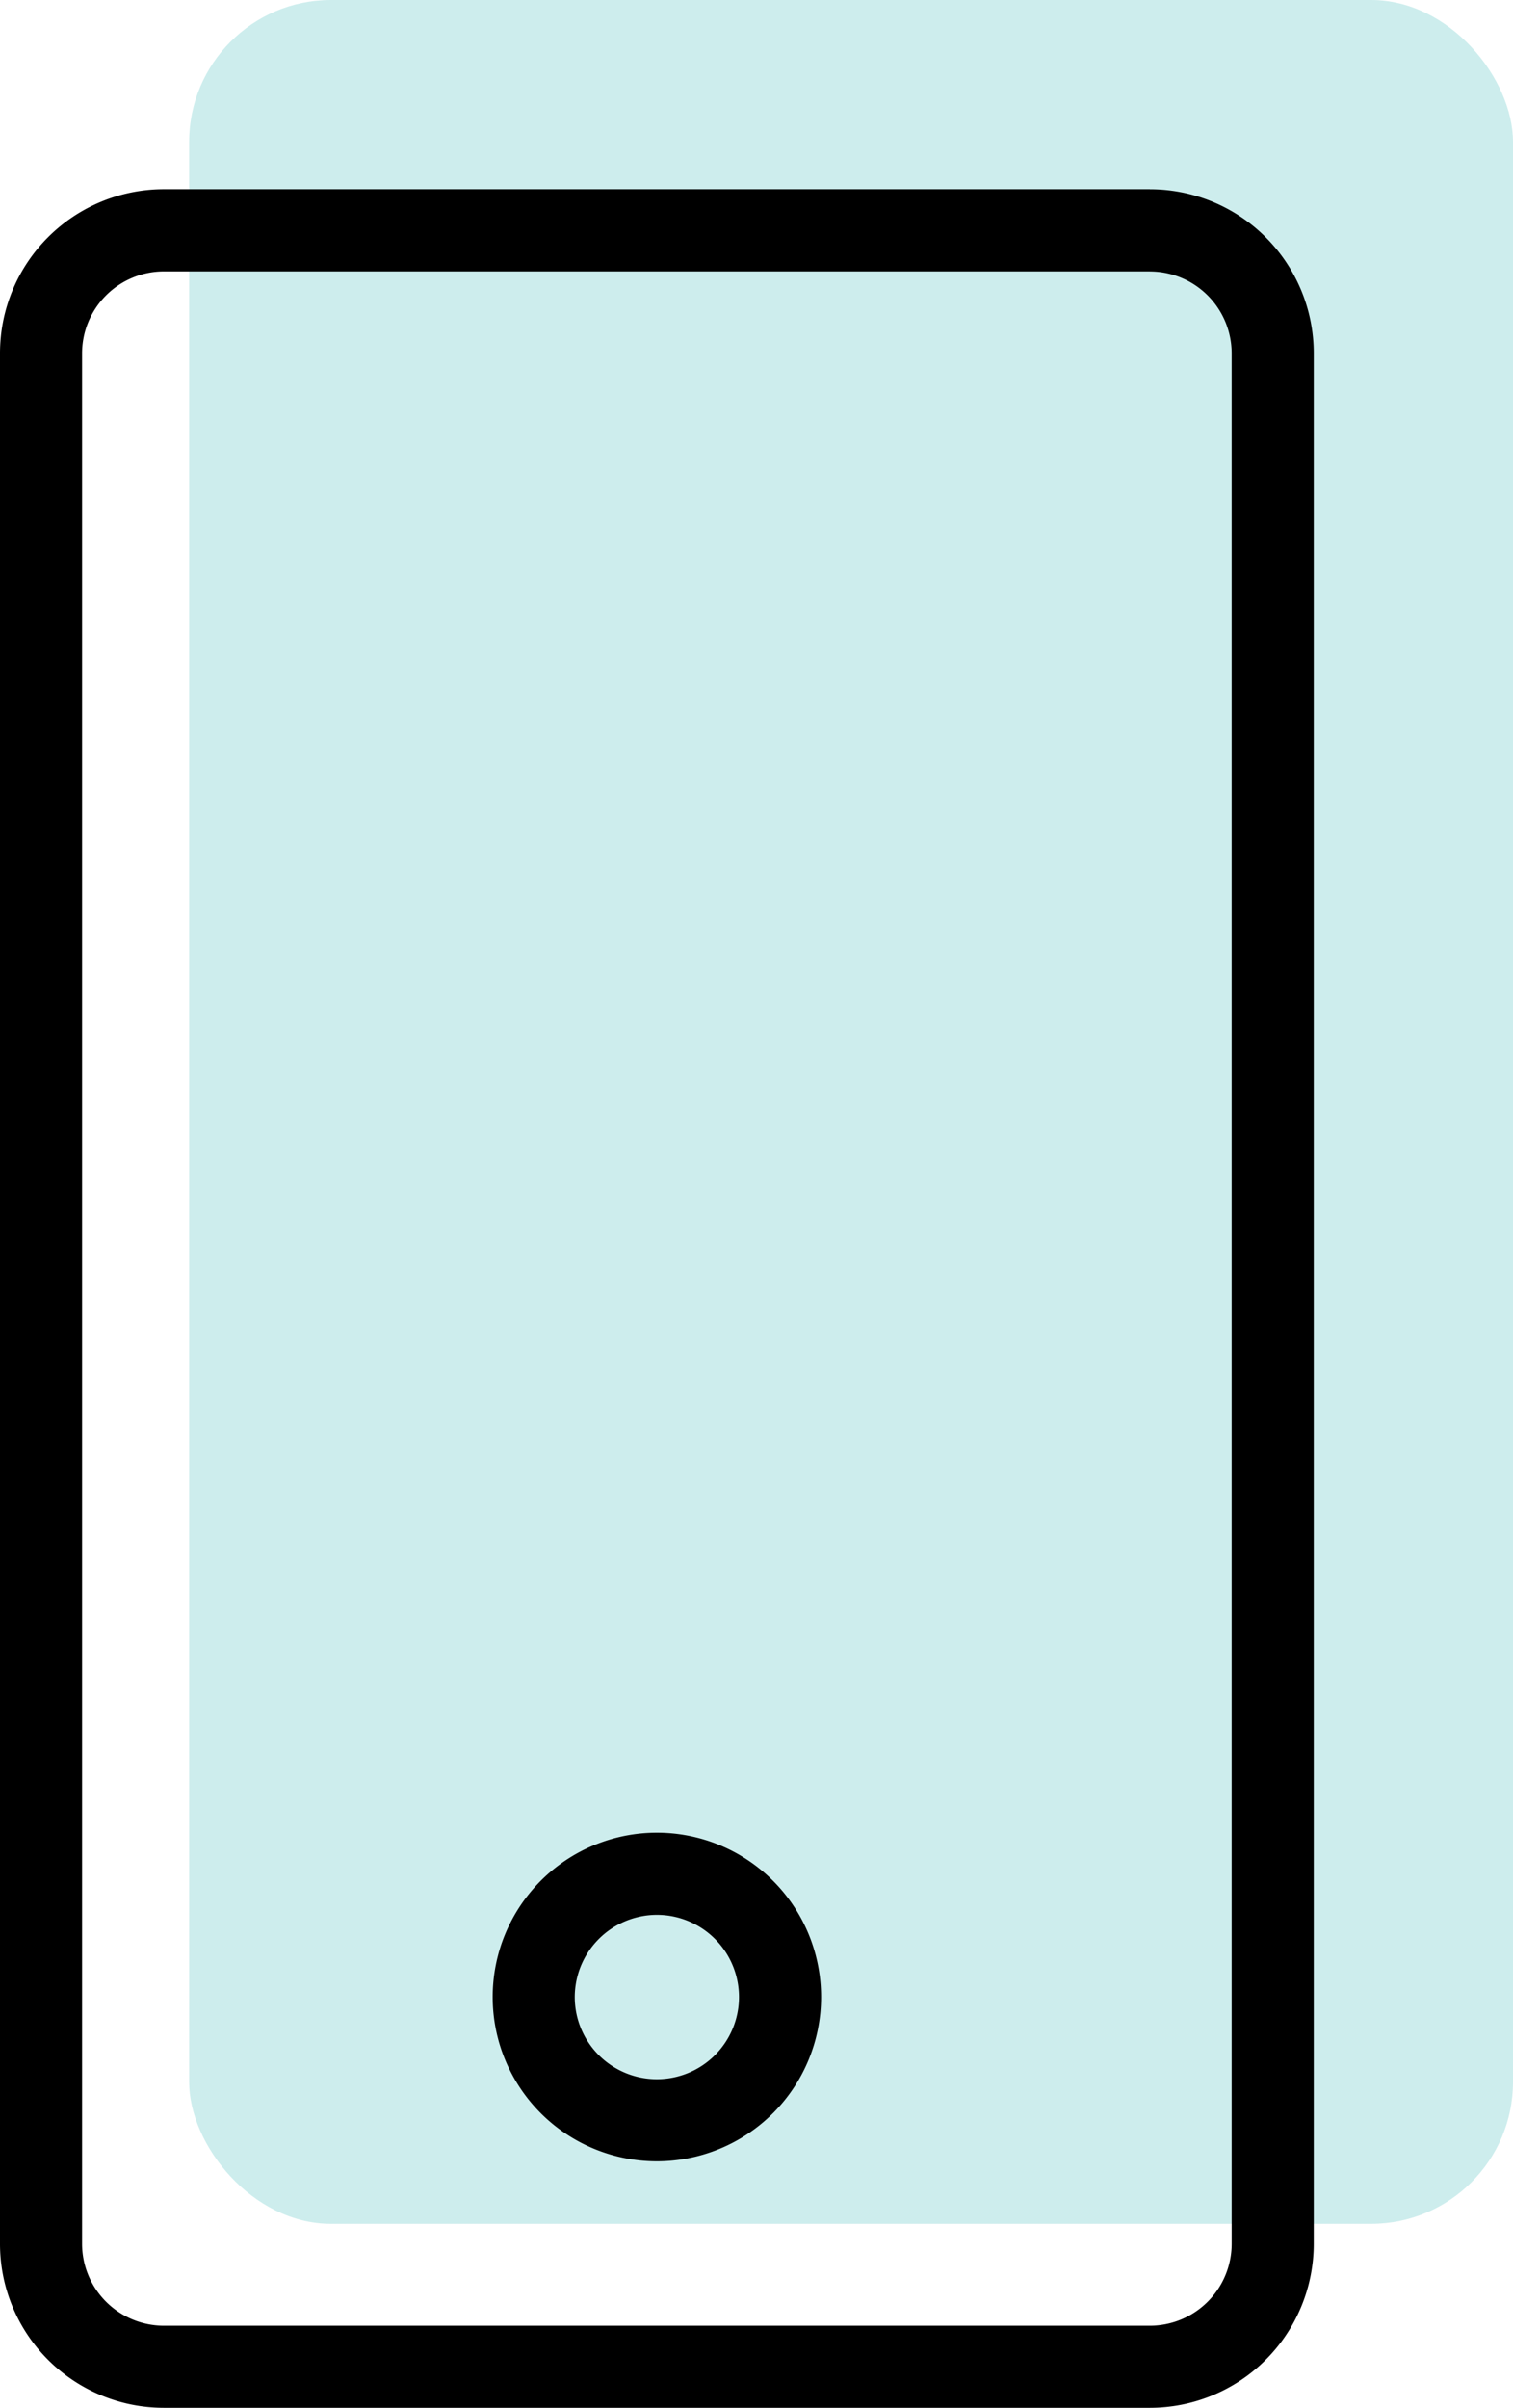
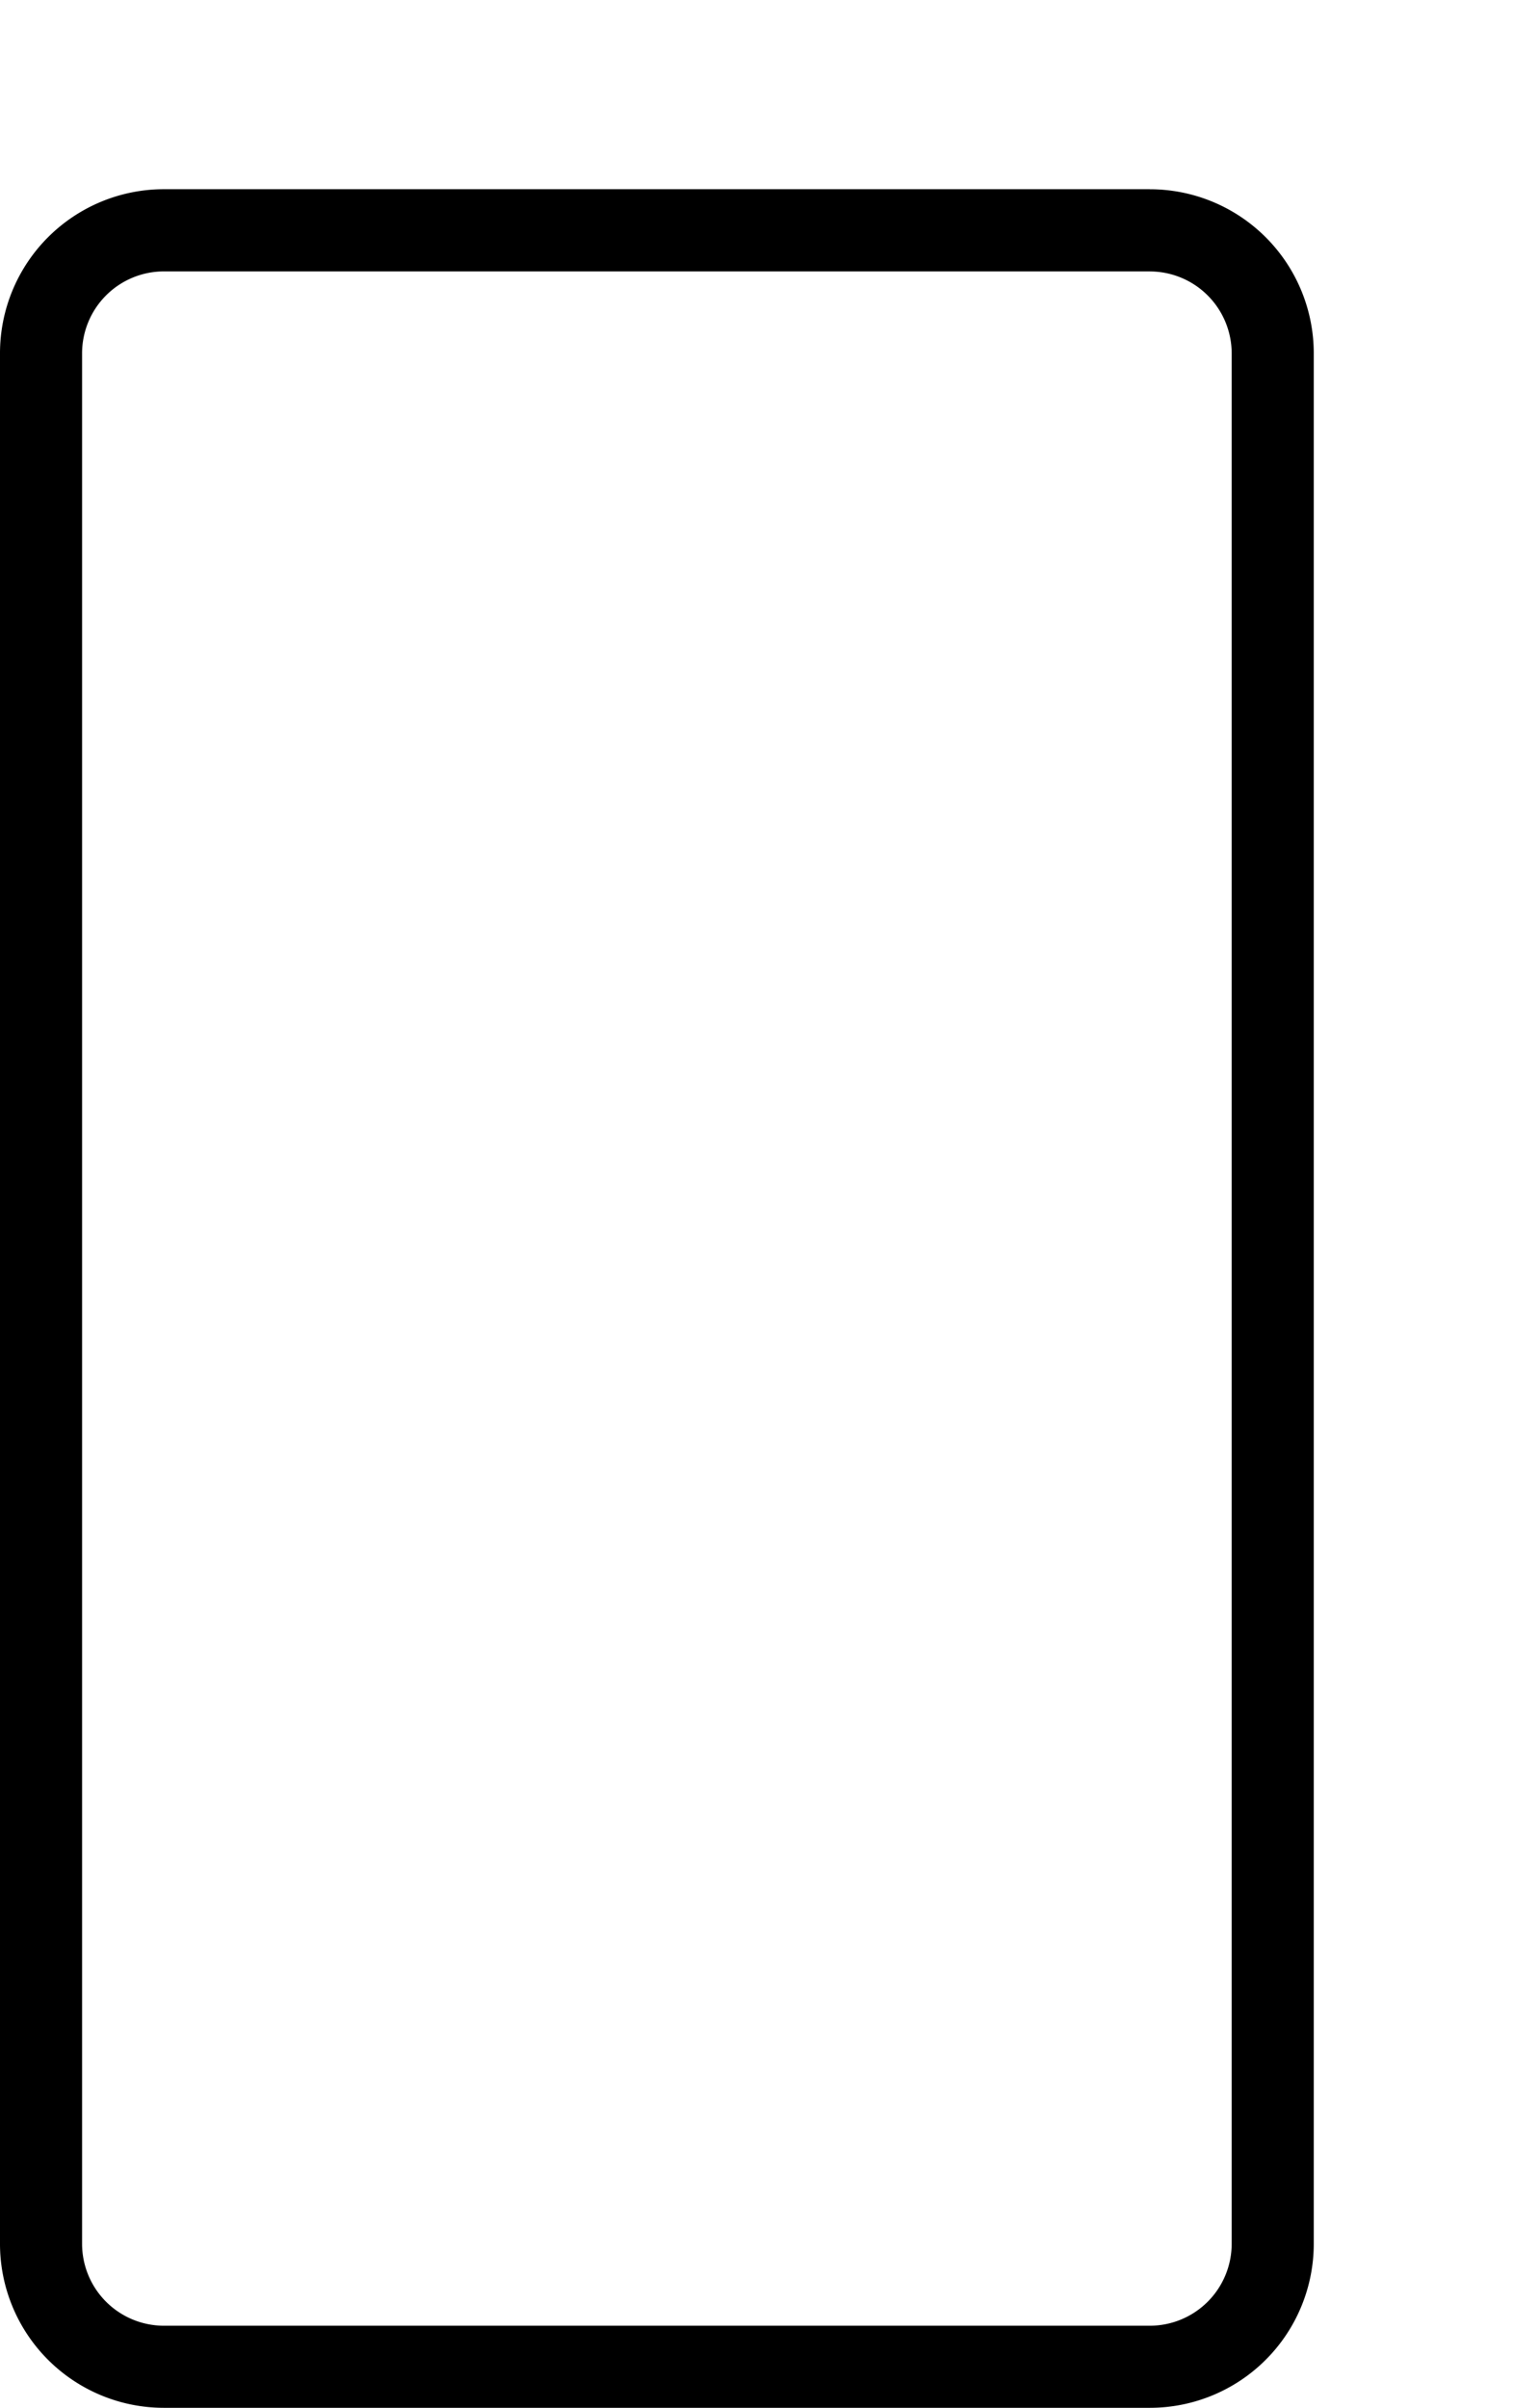
<svg xmlns="http://www.w3.org/2000/svg" width="32" height="50.89" viewBox="0 0 32 50.89">
  <defs>
    <style>.a{fill:#59c2c3;opacity:0.3;}</style>
  </defs>
  <g transform="translate(-1047.5 -4879)">
    <g transform="translate(166.5 -68)">
-       <rect class="a" width="28" height="47" rx="3" transform="translate(885 4947)" />
      <g transform="translate(791 4650)">
        <path d="M114.32,302.737a1.732,1.732,0,0,1,1.73,1.73v39.957a1.732,1.732,0,0,1-1.73,1.73H93.466a1.732,1.732,0,0,1-1.73-1.73V304.466a1.732,1.732,0,0,1,1.73-1.73H114.32m0-1.737H93.466A3.467,3.467,0,0,0,90,304.466v39.957a3.467,3.467,0,0,0,3.466,3.466H114.32a3.467,3.467,0,0,0,3.466-3.466V304.466A3.467,3.467,0,0,0,114.32,301Z" transform="translate(0 0)" />
-         <path d="M99.473,322.737a1.737,1.737,0,1,1-1.737,1.737,1.74,1.74,0,0,1,1.737-1.737m0-1.737a3.473,3.473,0,1,0,3.473,3.473A3.472,3.472,0,0,0,99.473,321Z" transform="translate(4.42 14.733)" />
      </g>
    </g>
  </g>
</svg>